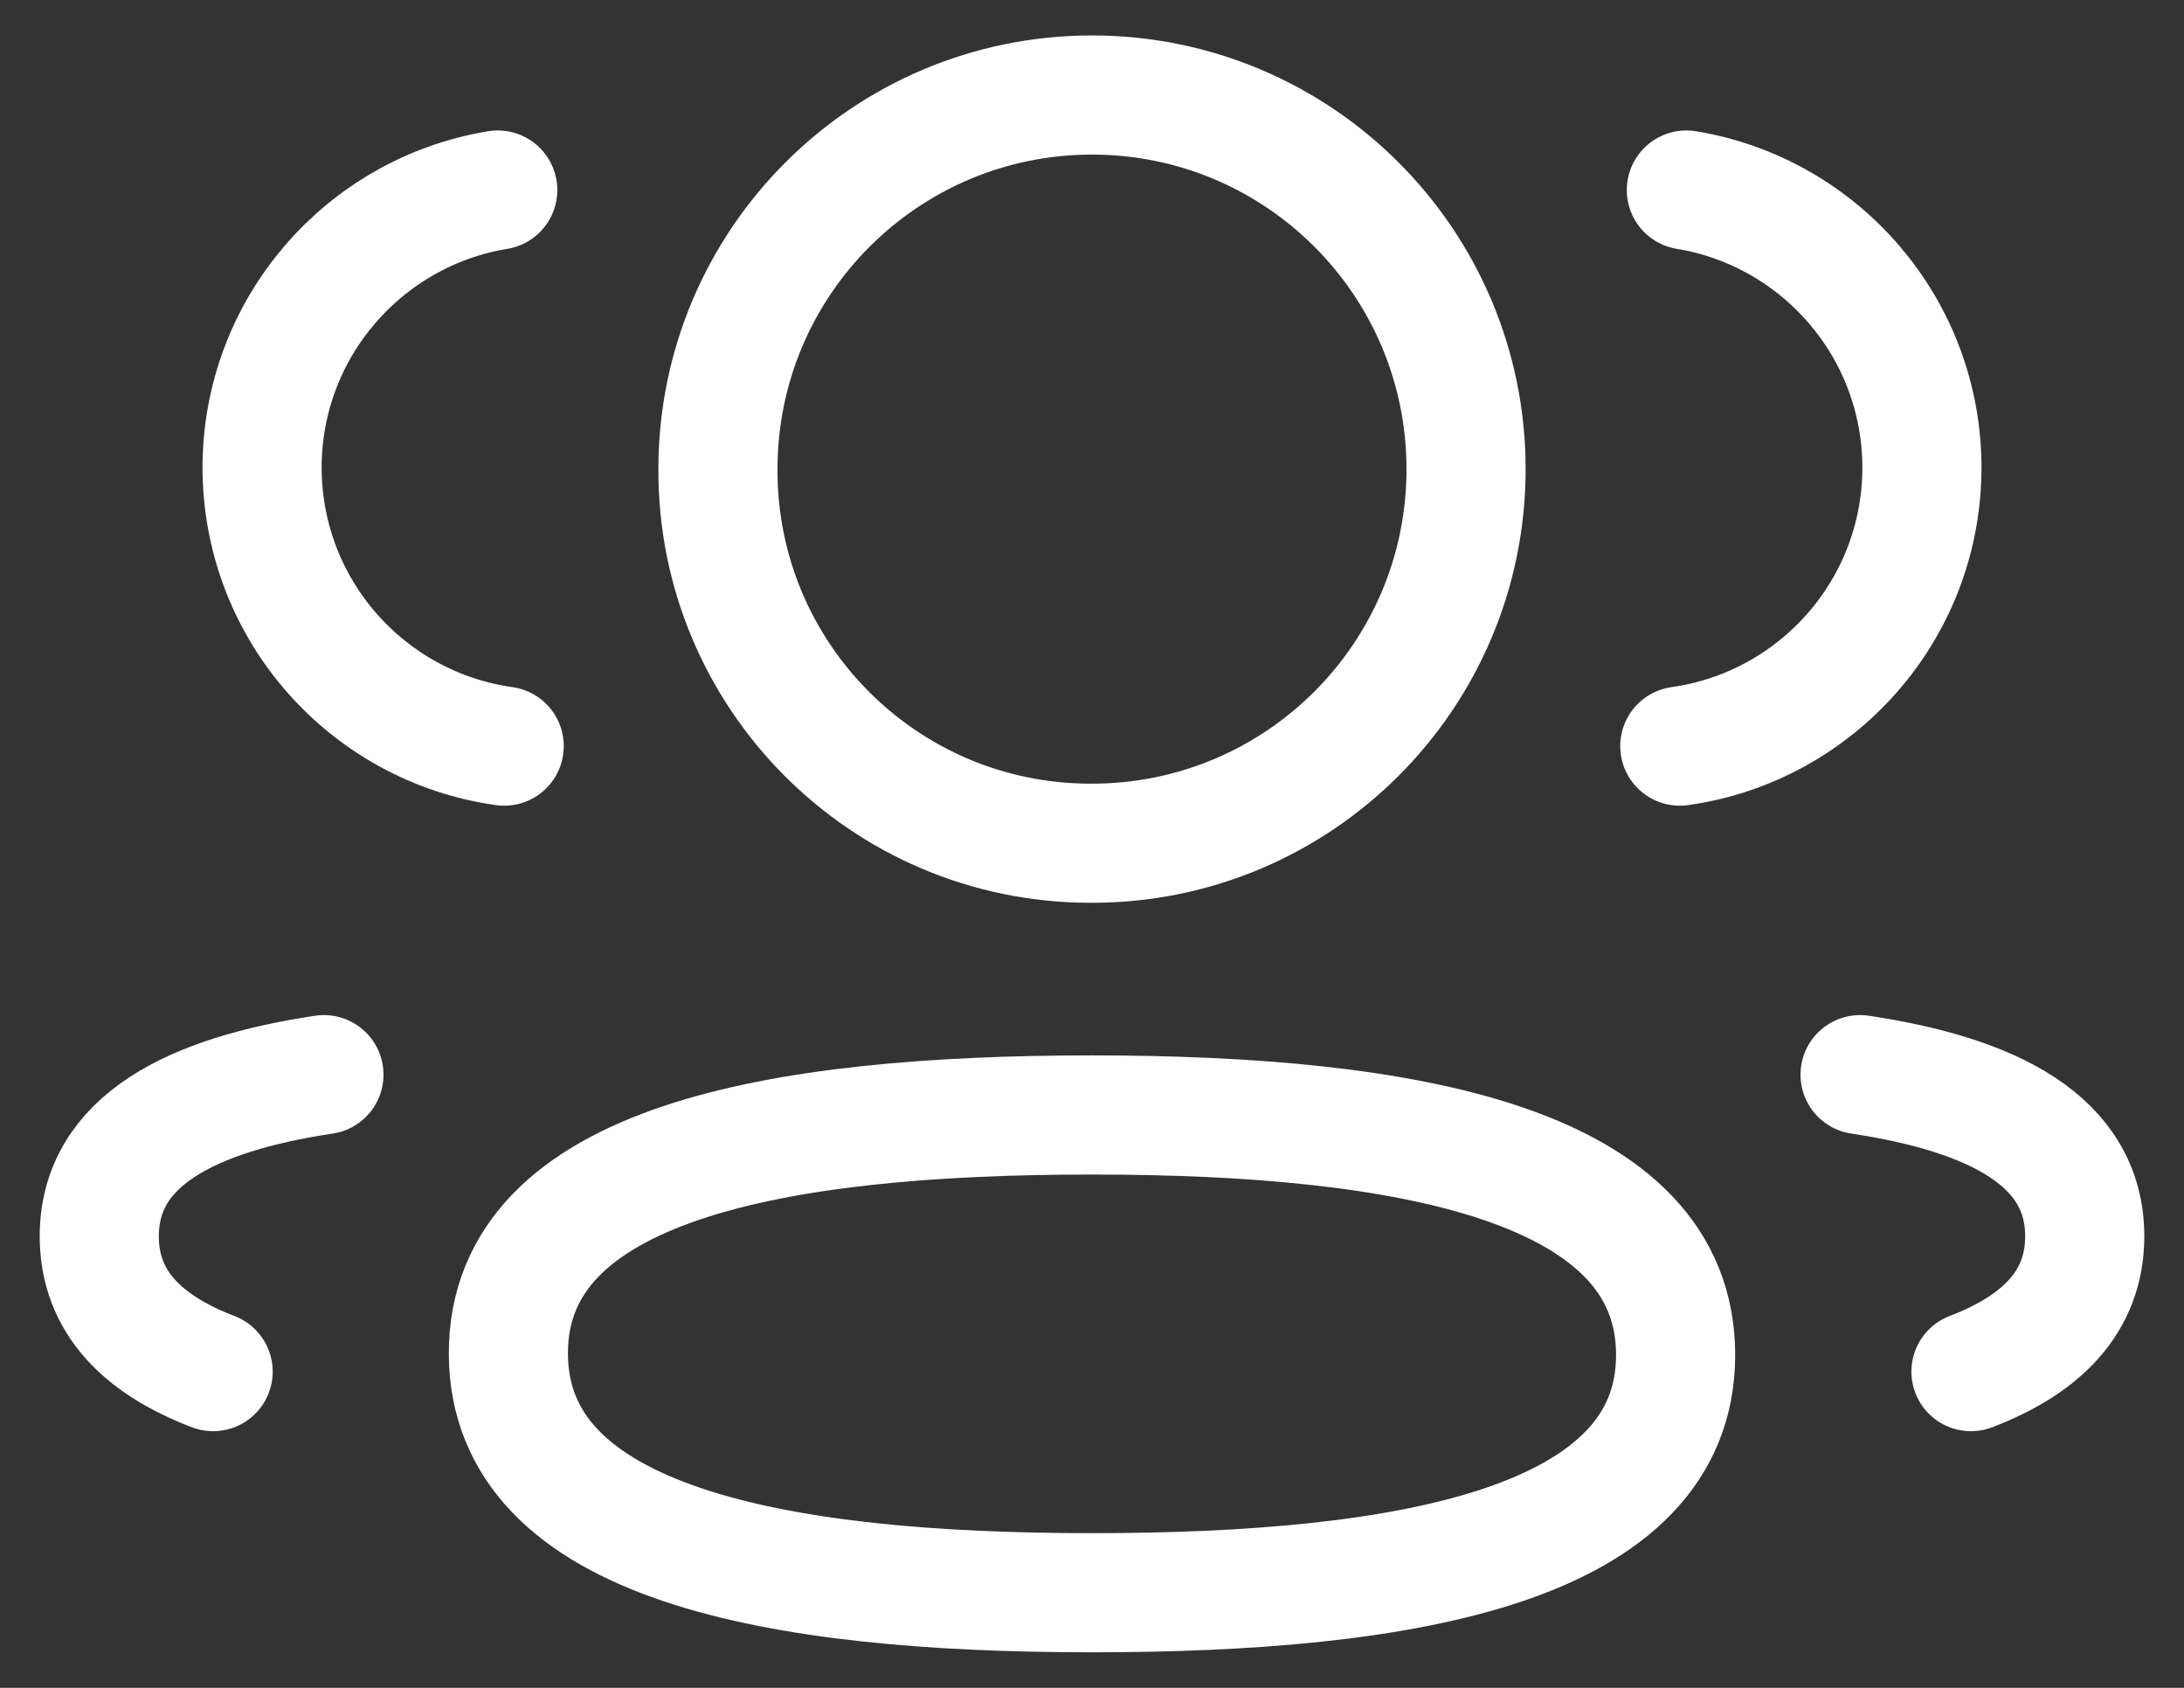
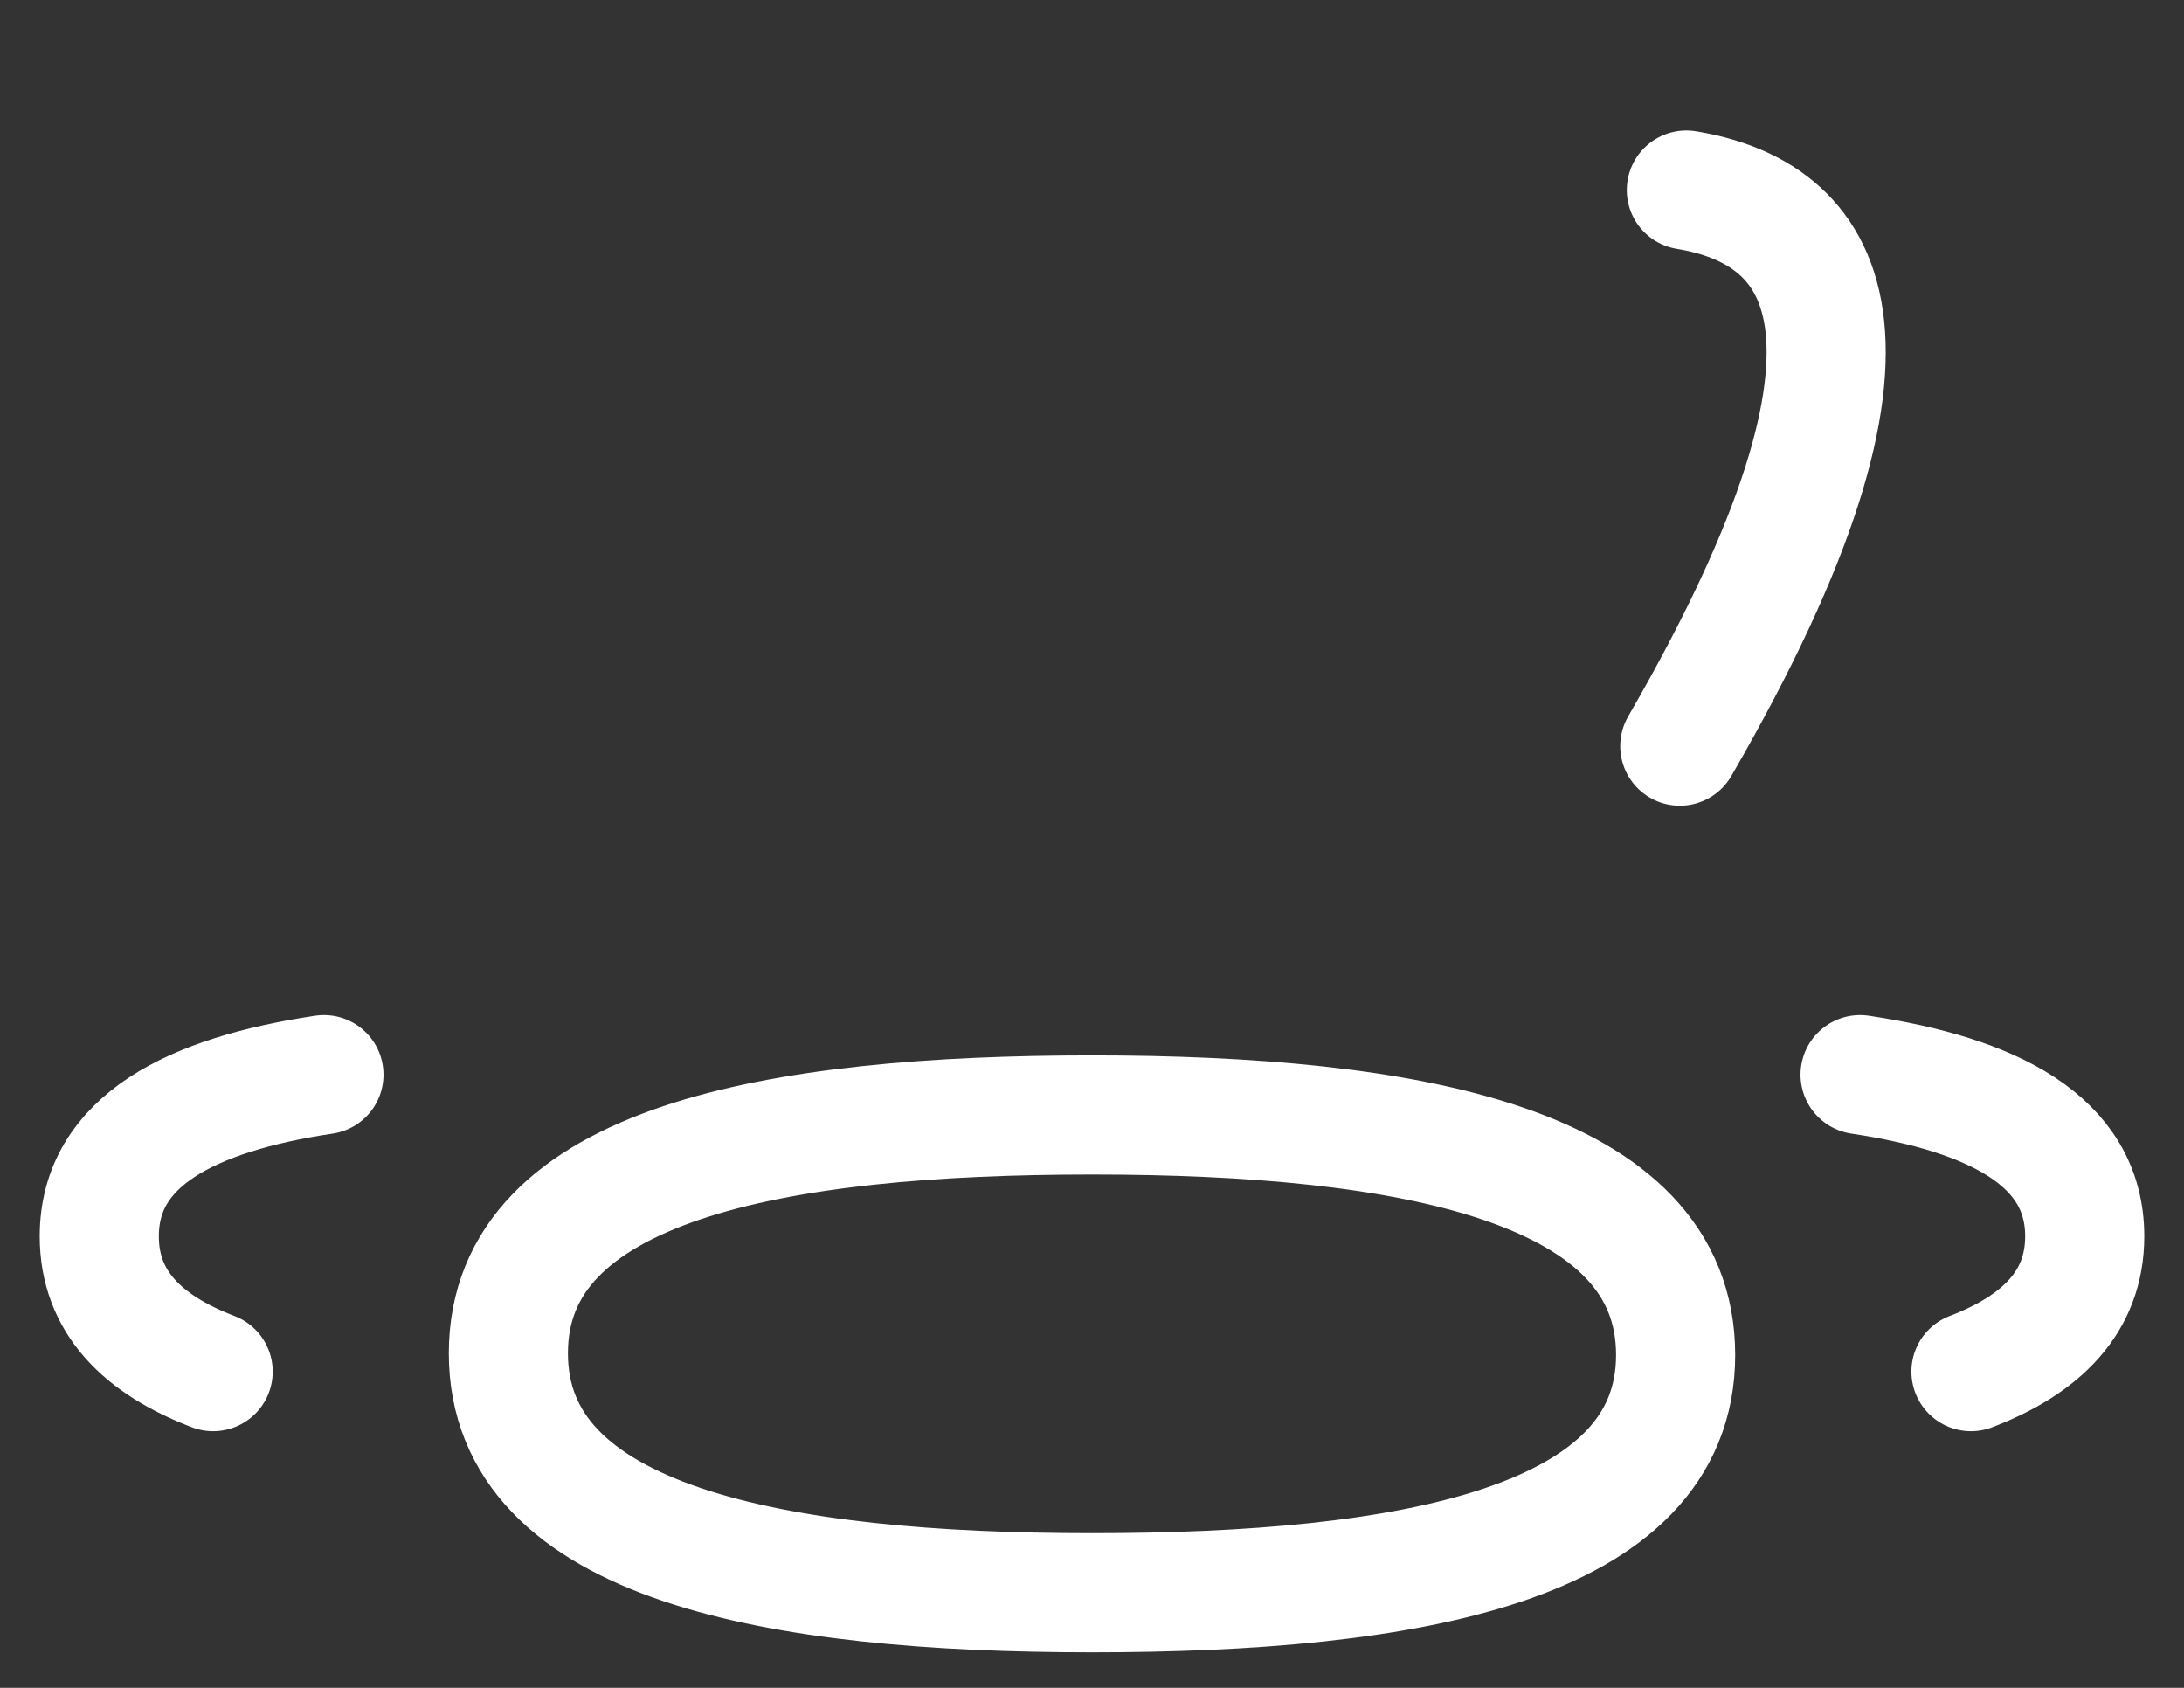
<svg xmlns="http://www.w3.org/2000/svg" width="22" height="17" viewBox="0 0 22 17" fill="none">
  <rect x="0" y="0" width="22" height="17" fill="#333333" stroke="none" />
-   <path d="M16.921 7.515C18.298 7.322 19.358 6.142 19.36 4.712C19.36 3.303 18.333 2.135 16.987 1.914" stroke="white" stroke-width="1.2" stroke-linecap="round" stroke-linejoin="round" />
+   <path d="M16.921 7.515C19.36 3.303 18.333 2.135 16.987 1.914" stroke="white" stroke-width="1.2" stroke-linecap="round" stroke-linejoin="round" />
  <path d="M18.737 10.824C20.07 11.024 21 11.49 21 12.452C21 13.114 20.562 13.544 19.854 13.815" stroke="white" stroke-width="1.2" stroke-linecap="round" stroke-linejoin="round" />
  <path fill-rule="evenodd" clip-rule="evenodd" d="M11 11.23C7.829 11.23 5.121 11.711 5.121 13.63C5.121 15.548 7.812 16.042 11 16.042C14.171 16.042 16.879 15.567 16.879 13.647C16.879 11.727 14.188 11.23 11 11.23Z" stroke="white" stroke-width="1.2" stroke-linecap="round" stroke-linejoin="round" />
-   <path fill-rule="evenodd" clip-rule="evenodd" d="M11 8.493C13.081 8.493 14.768 6.807 14.768 4.725C14.768 2.644 13.081 0.957 11 0.957C8.919 0.957 7.232 2.644 7.232 4.725C7.224 6.799 8.899 8.486 10.973 8.493H11Z" stroke="white" stroke-width="1.2" stroke-linecap="round" stroke-linejoin="round" />
-   <path d="M5.079 7.515C3.701 7.322 2.643 6.142 2.64 4.712C2.64 3.303 3.667 2.135 5.014 1.914" stroke="white" stroke-width="1.2" stroke-linecap="round" stroke-linejoin="round" />
  <path d="M3.263 10.824C1.93 11.024 1 11.49 1 12.452C1 13.114 1.438 13.544 2.147 13.815" stroke="white" stroke-width="1.2" stroke-linecap="round" stroke-linejoin="round" />
</svg>